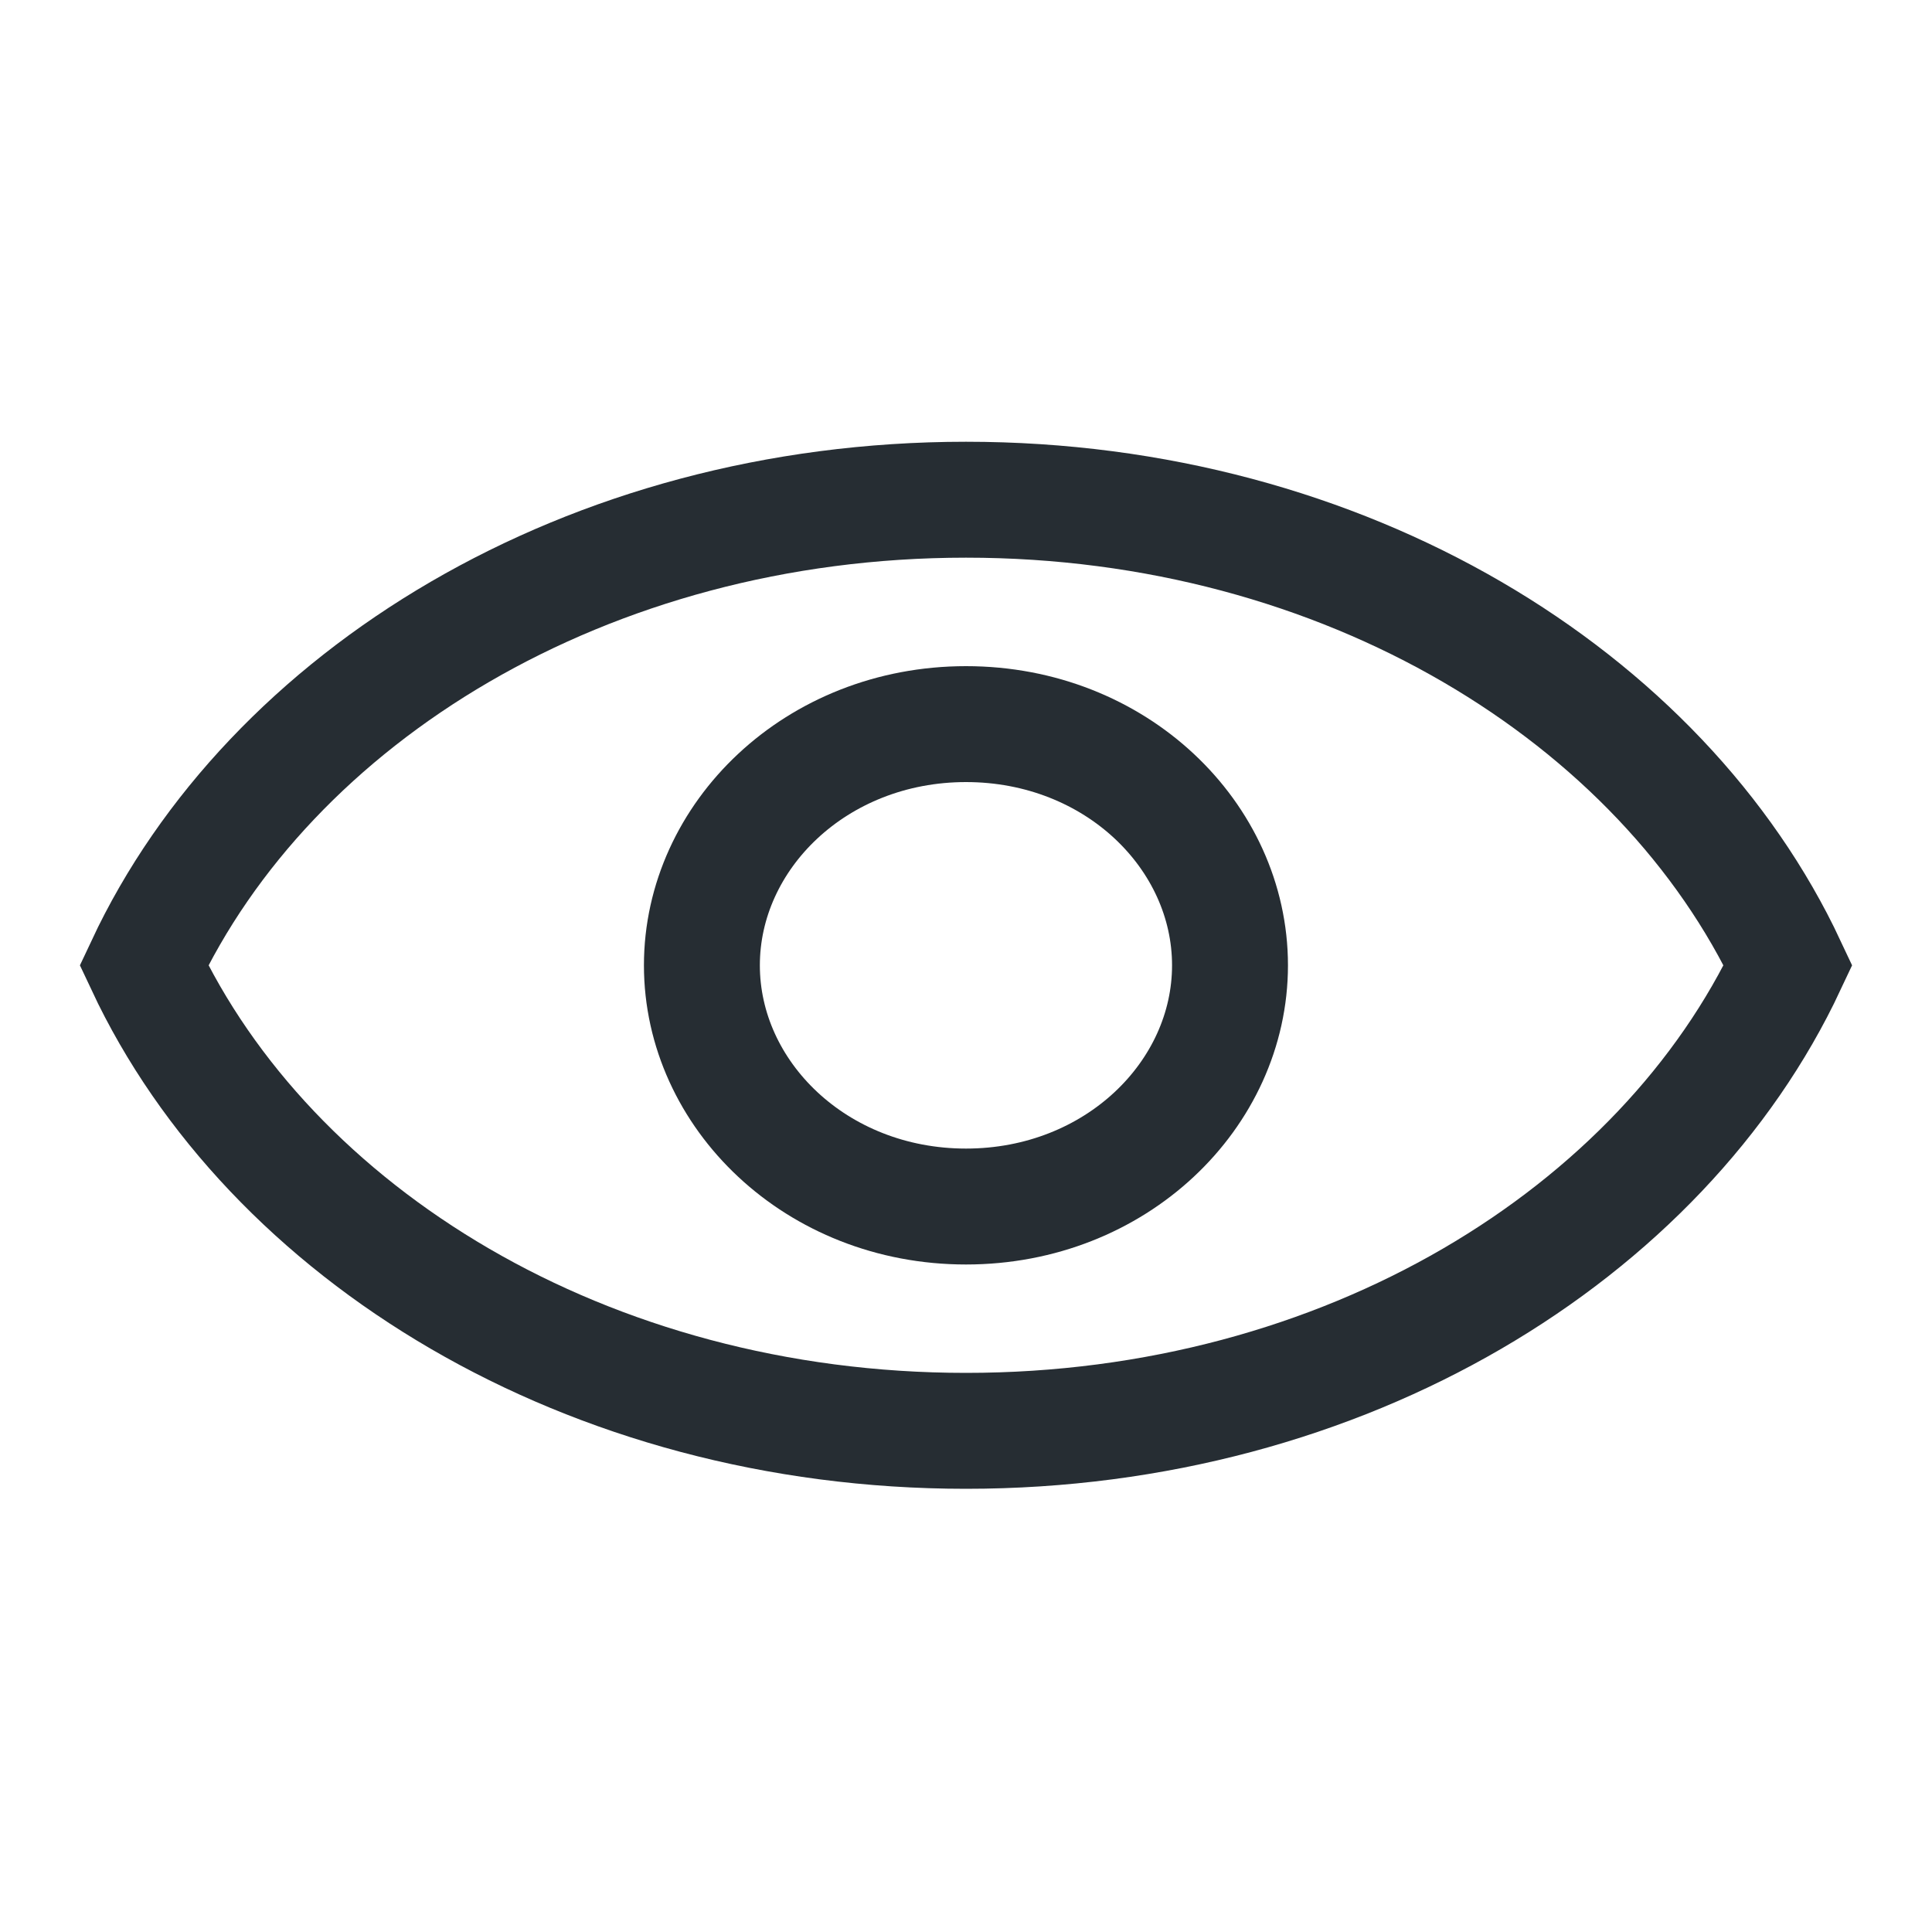
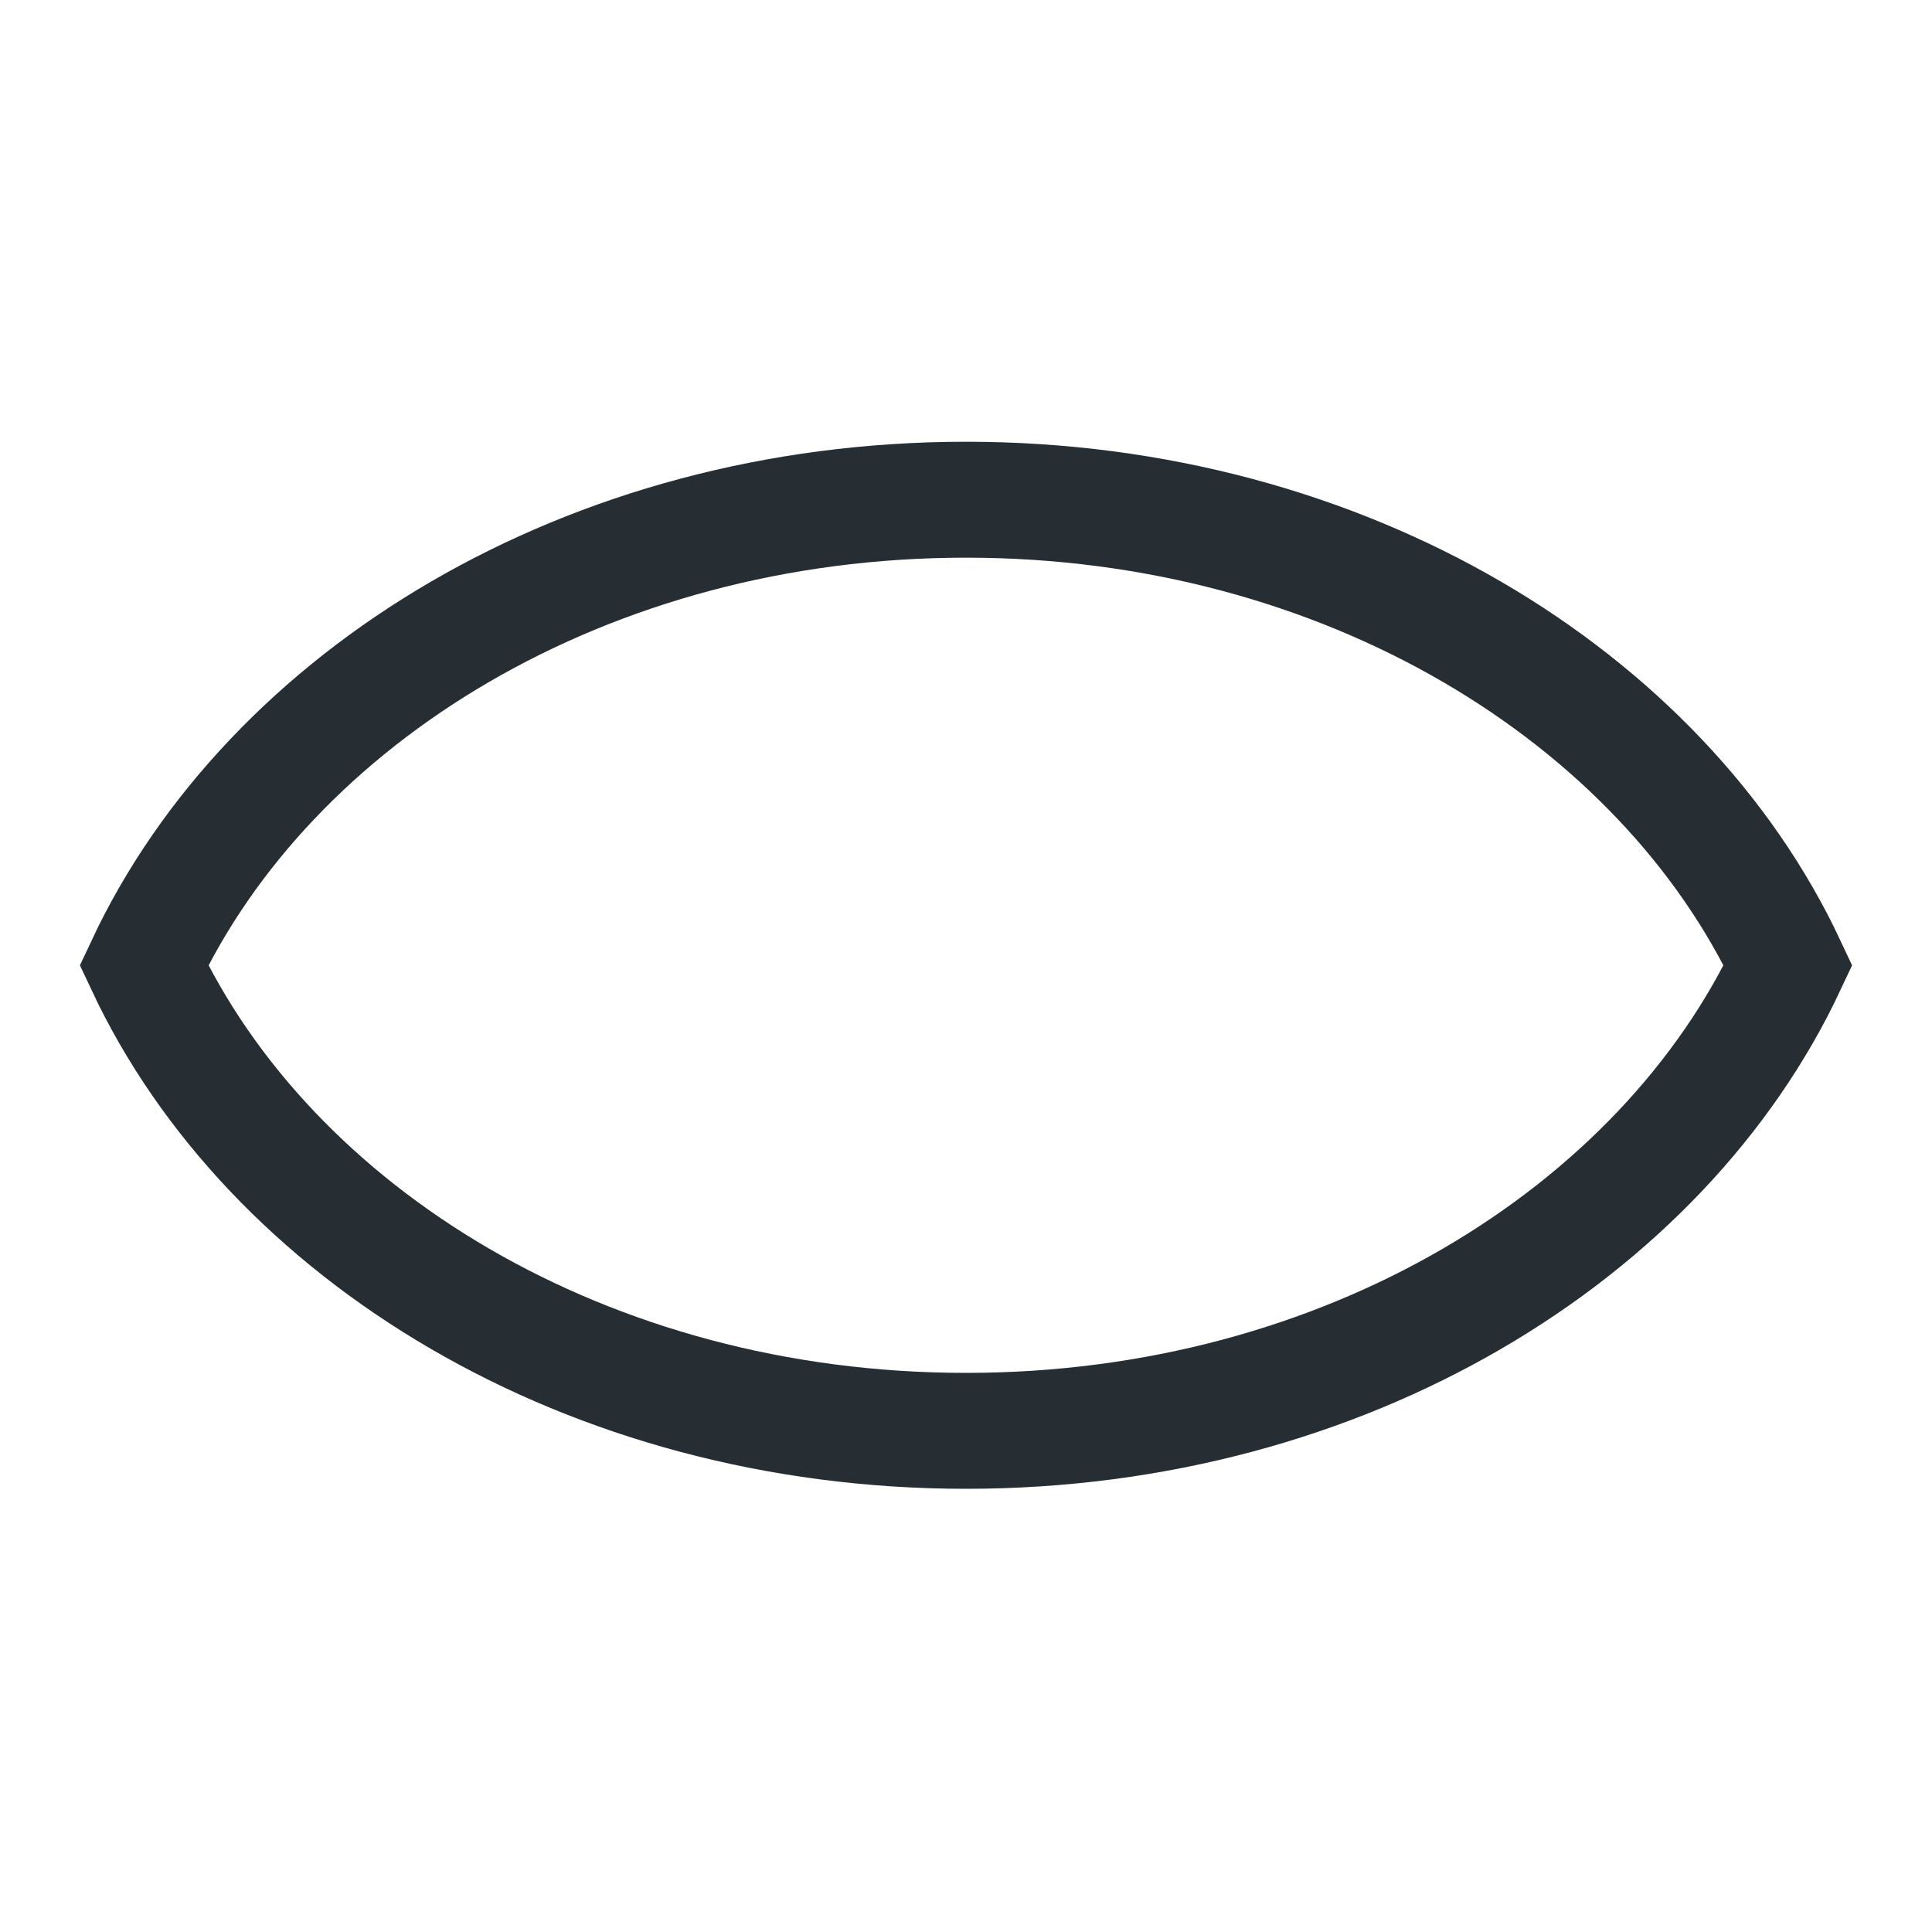
<svg xmlns="http://www.w3.org/2000/svg" width="20" height="20" viewBox="0 0 20 20" fill="none">
-   <path d="M12.733 9.993C12.733 11.331 11.552 12.49 10 12.49C8.448 12.49 7.266 11.331 7.266 9.993C7.266 8.654 8.448 7.496 10 7.496C11.552 7.496 12.733 8.654 12.733 9.993Z" stroke="#262D33" stroke-width="1.2" />
  <path d="M10 14.812C6.075 14.812 2.793 12.772 1.49 9.993C2.793 7.213 6.075 5.173 10 5.173C13.925 5.173 17.207 7.213 18.51 9.993C17.207 12.772 13.925 14.812 10 14.812Z" stroke="#262D33" stroke-width="1.2" />
</svg>